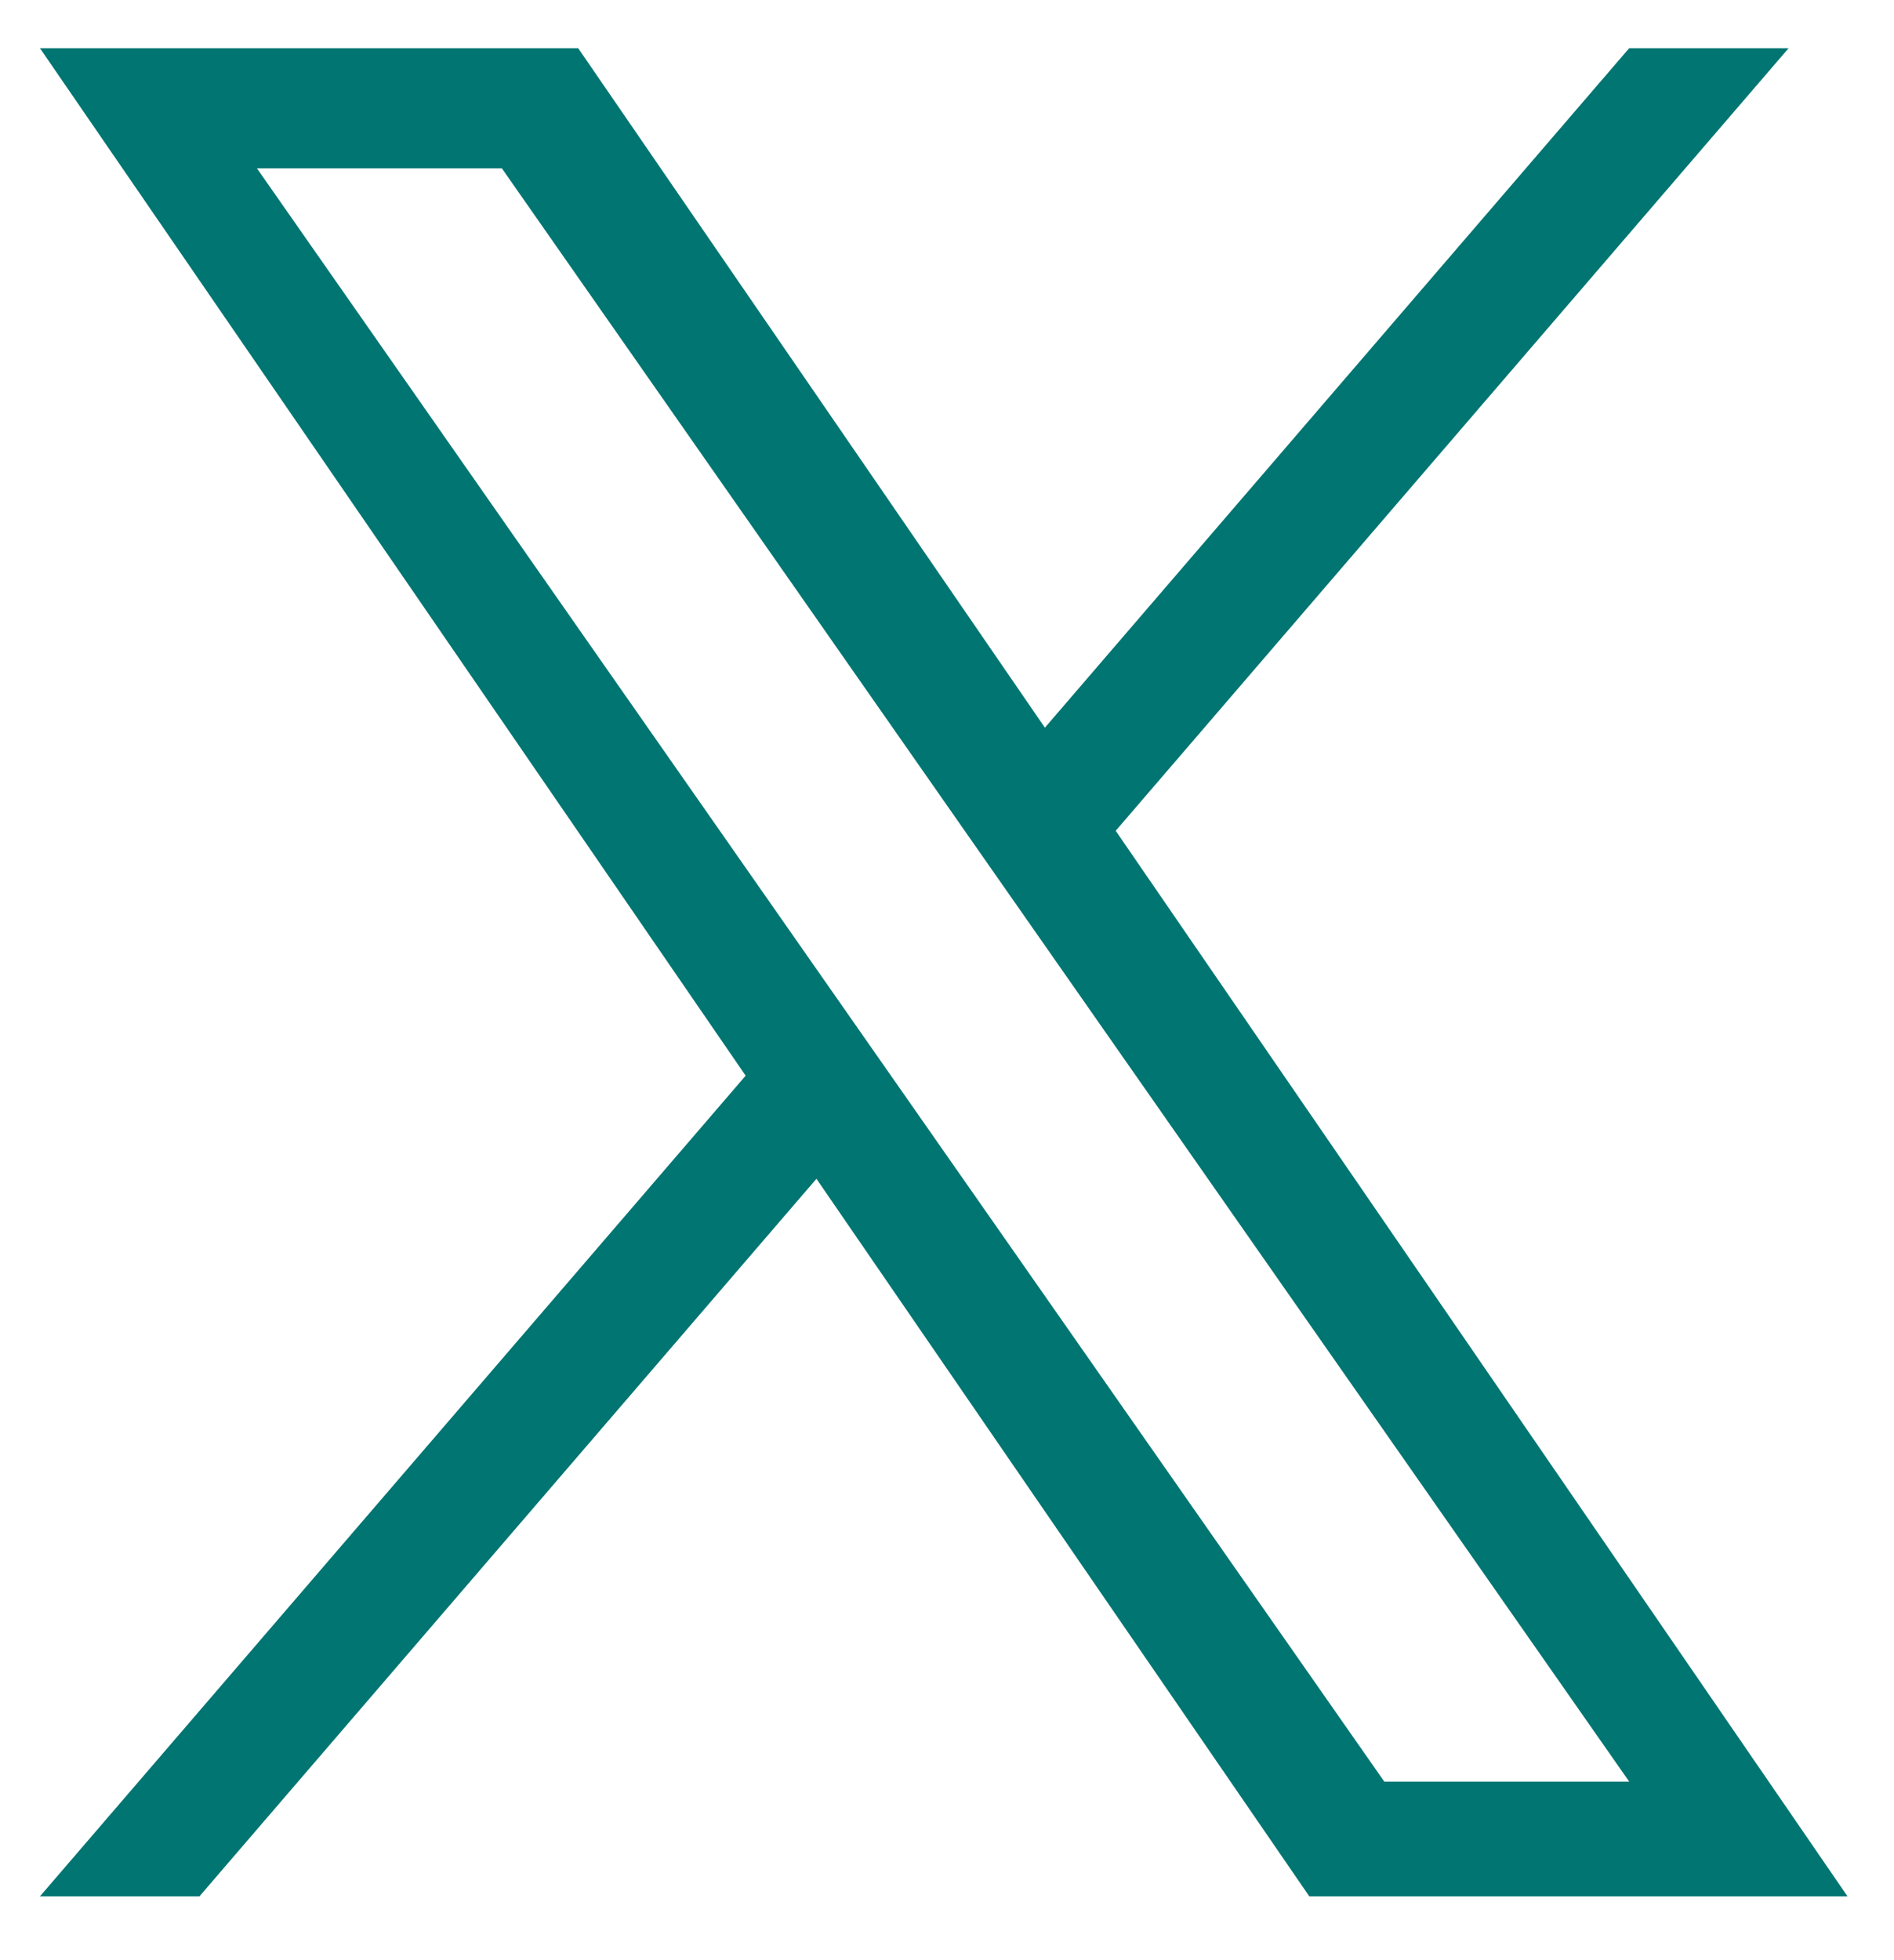
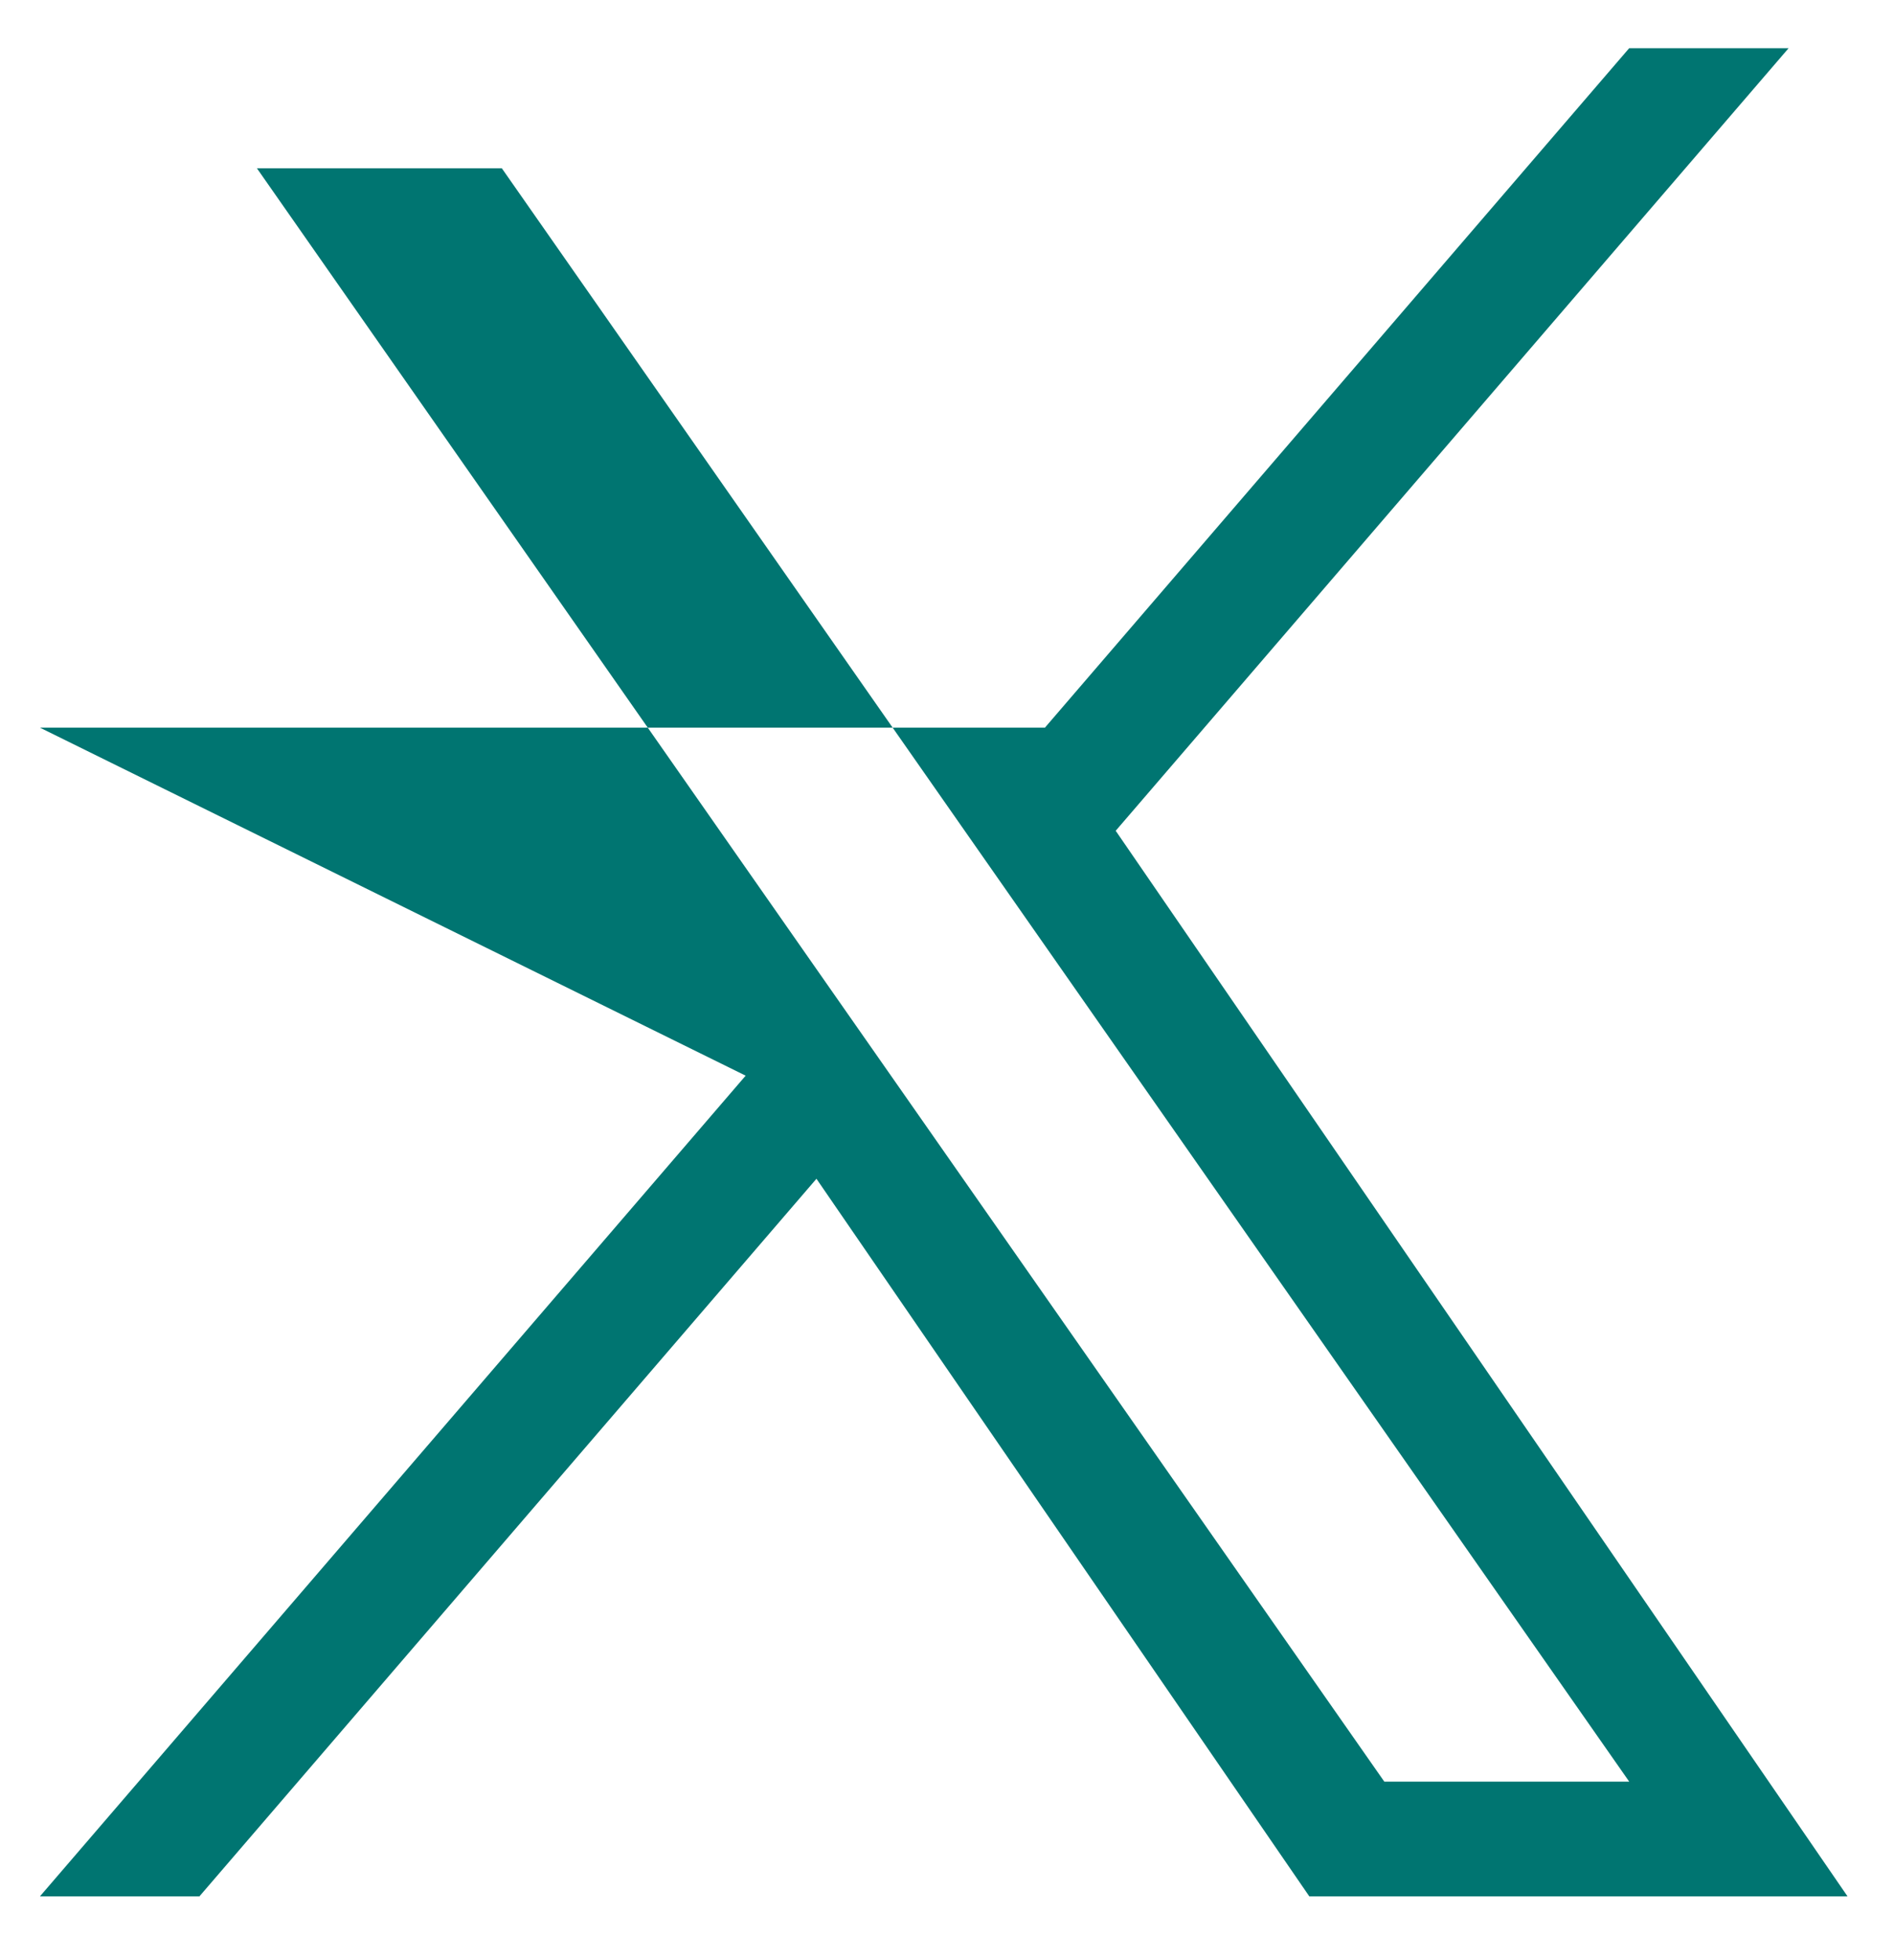
<svg xmlns="http://www.w3.org/2000/svg" width="29" height="30" viewBox="0 0 29 30" fill="none">
-   <path d="M17.083 12.715L27.386 0.738H24.945L15.999 11.137L8.853 0.738H0.612L11.417 16.463L0.612 29.023H3.054L12.501 18.041L20.047 29.023H28.288L17.083 12.715H17.083ZM13.739 16.602L12.644 15.036L3.934 2.576H7.684L14.713 12.632L15.808 14.198L24.946 27.268H21.196L13.739 16.602V16.602Z" fill="#007571" />
+   <path d="M17.083 12.715L27.386 0.738H24.945L15.999 11.137H0.612L11.417 16.463L0.612 29.023H3.054L12.501 18.041L20.047 29.023H28.288L17.083 12.715H17.083ZM13.739 16.602L12.644 15.036L3.934 2.576H7.684L14.713 12.632L15.808 14.198L24.946 27.268H21.196L13.739 16.602V16.602Z" fill="#007571" />
</svg>